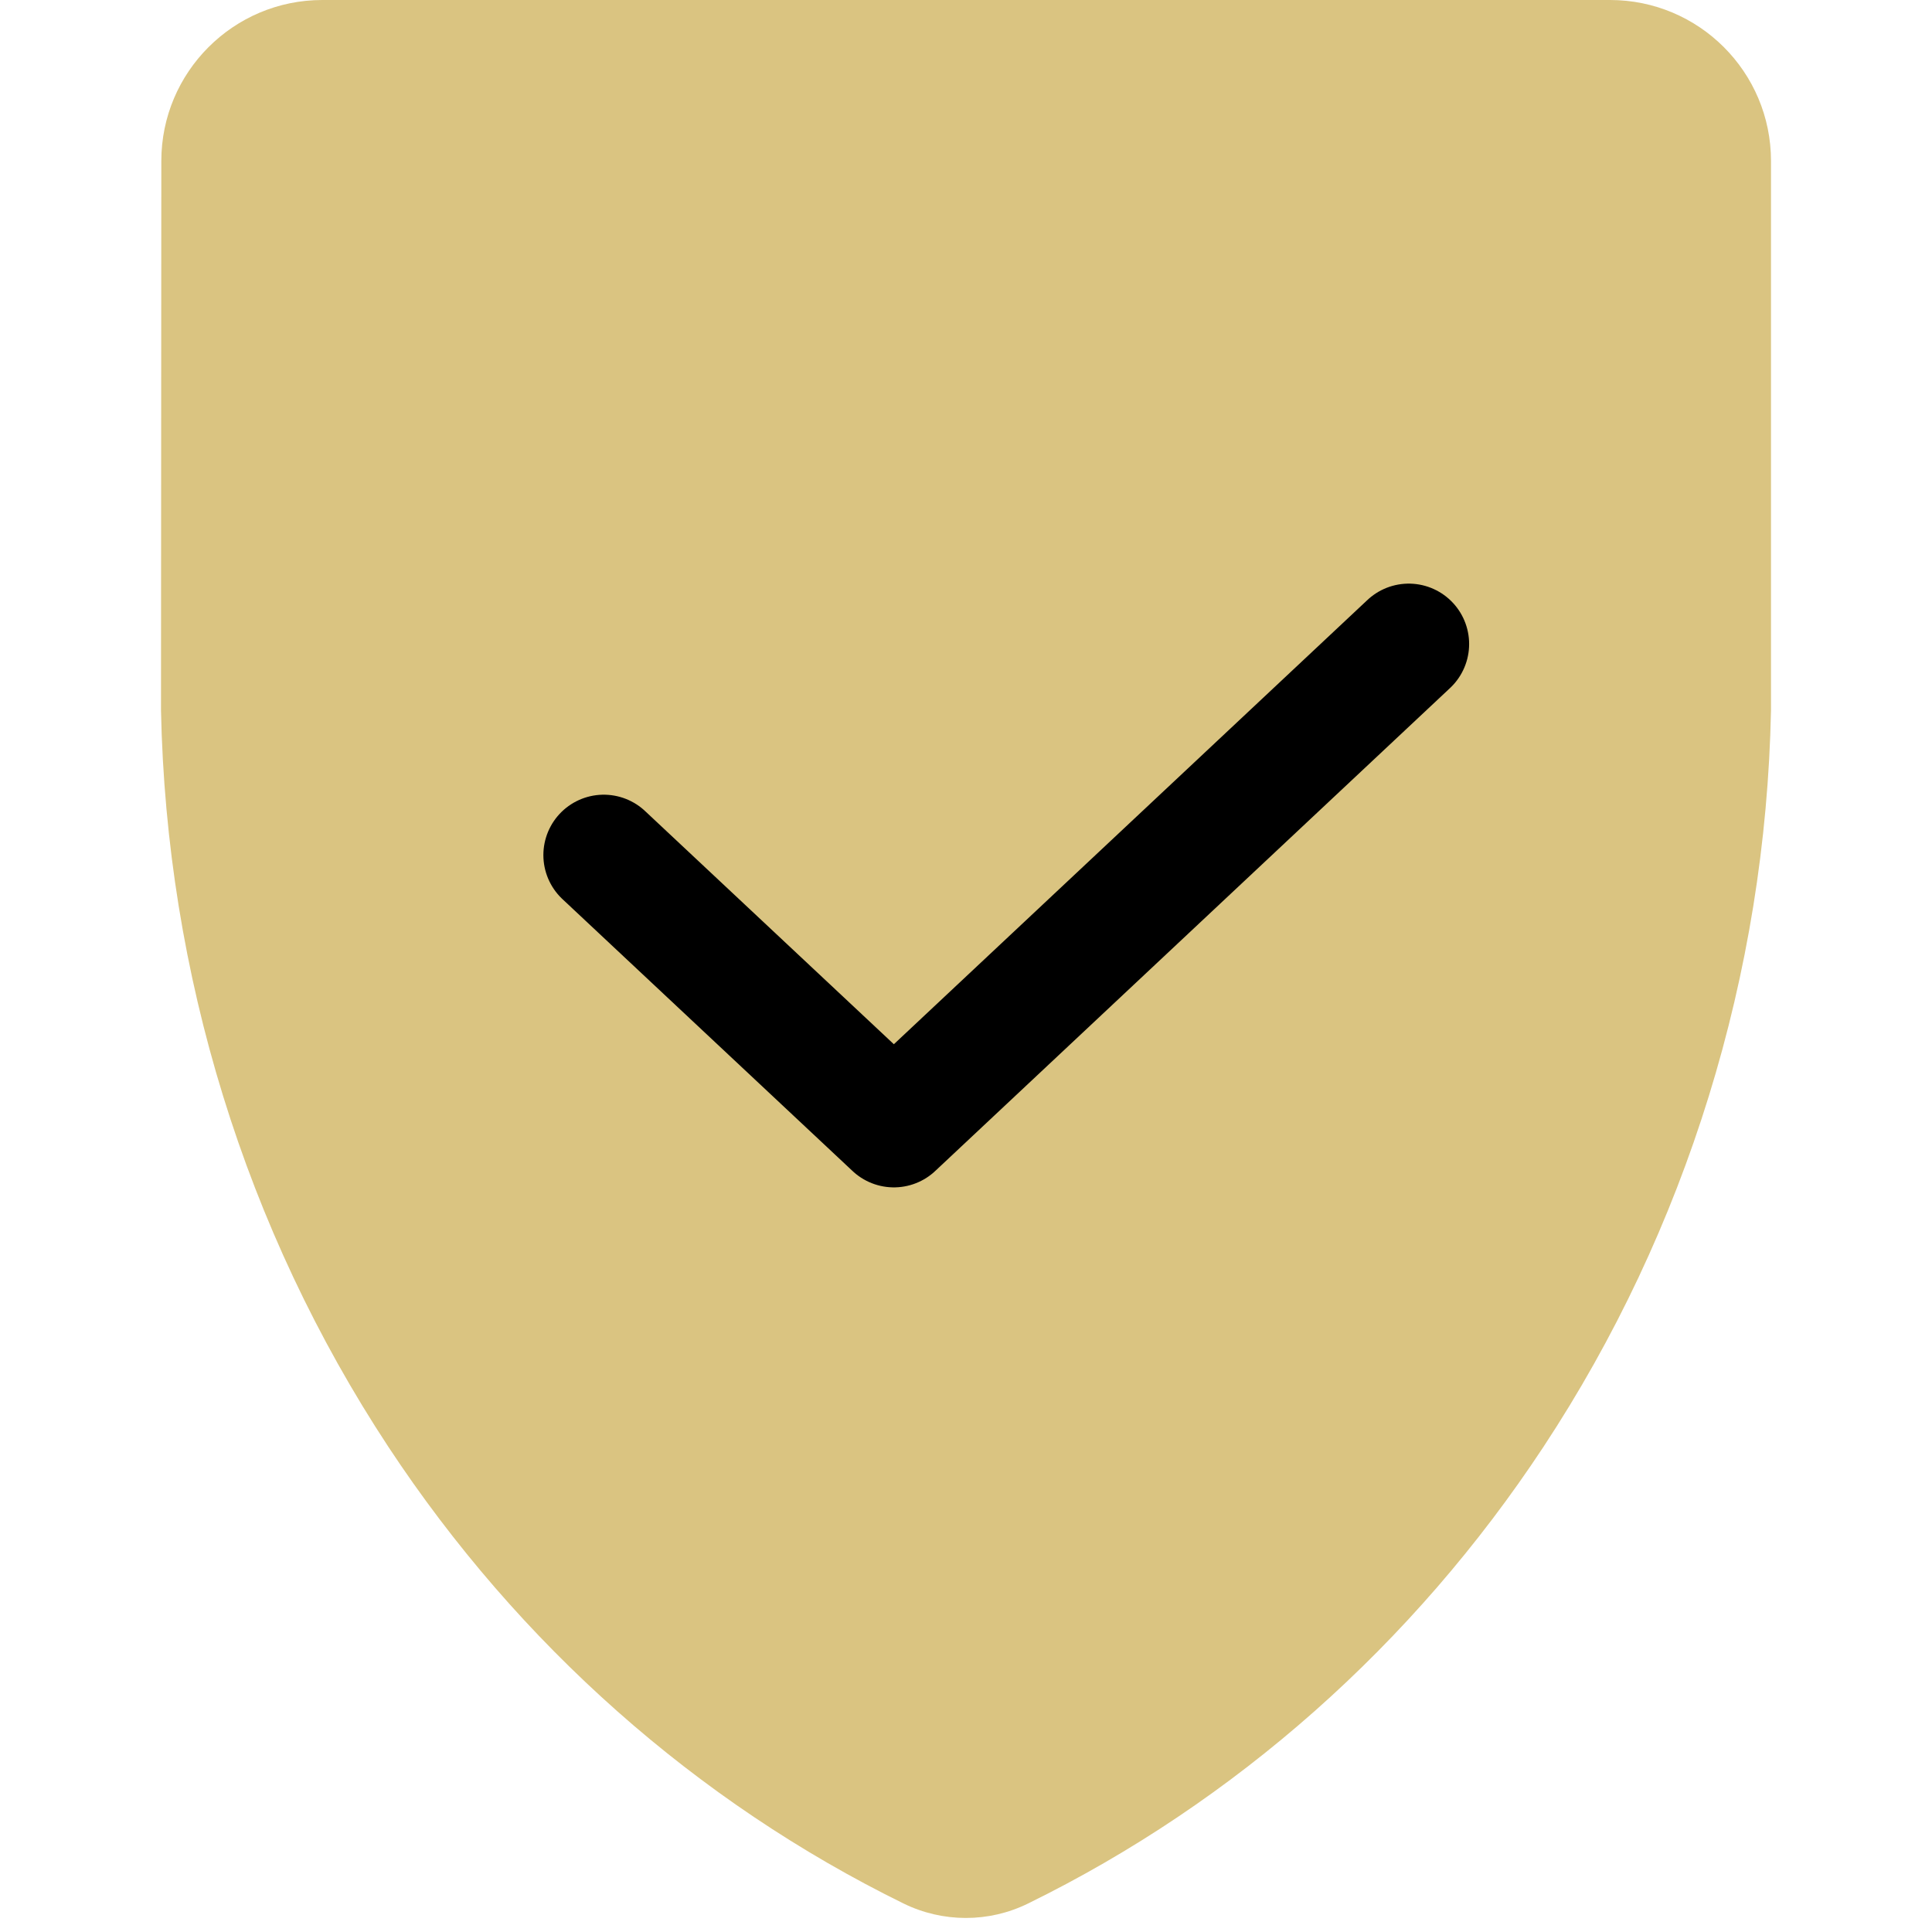
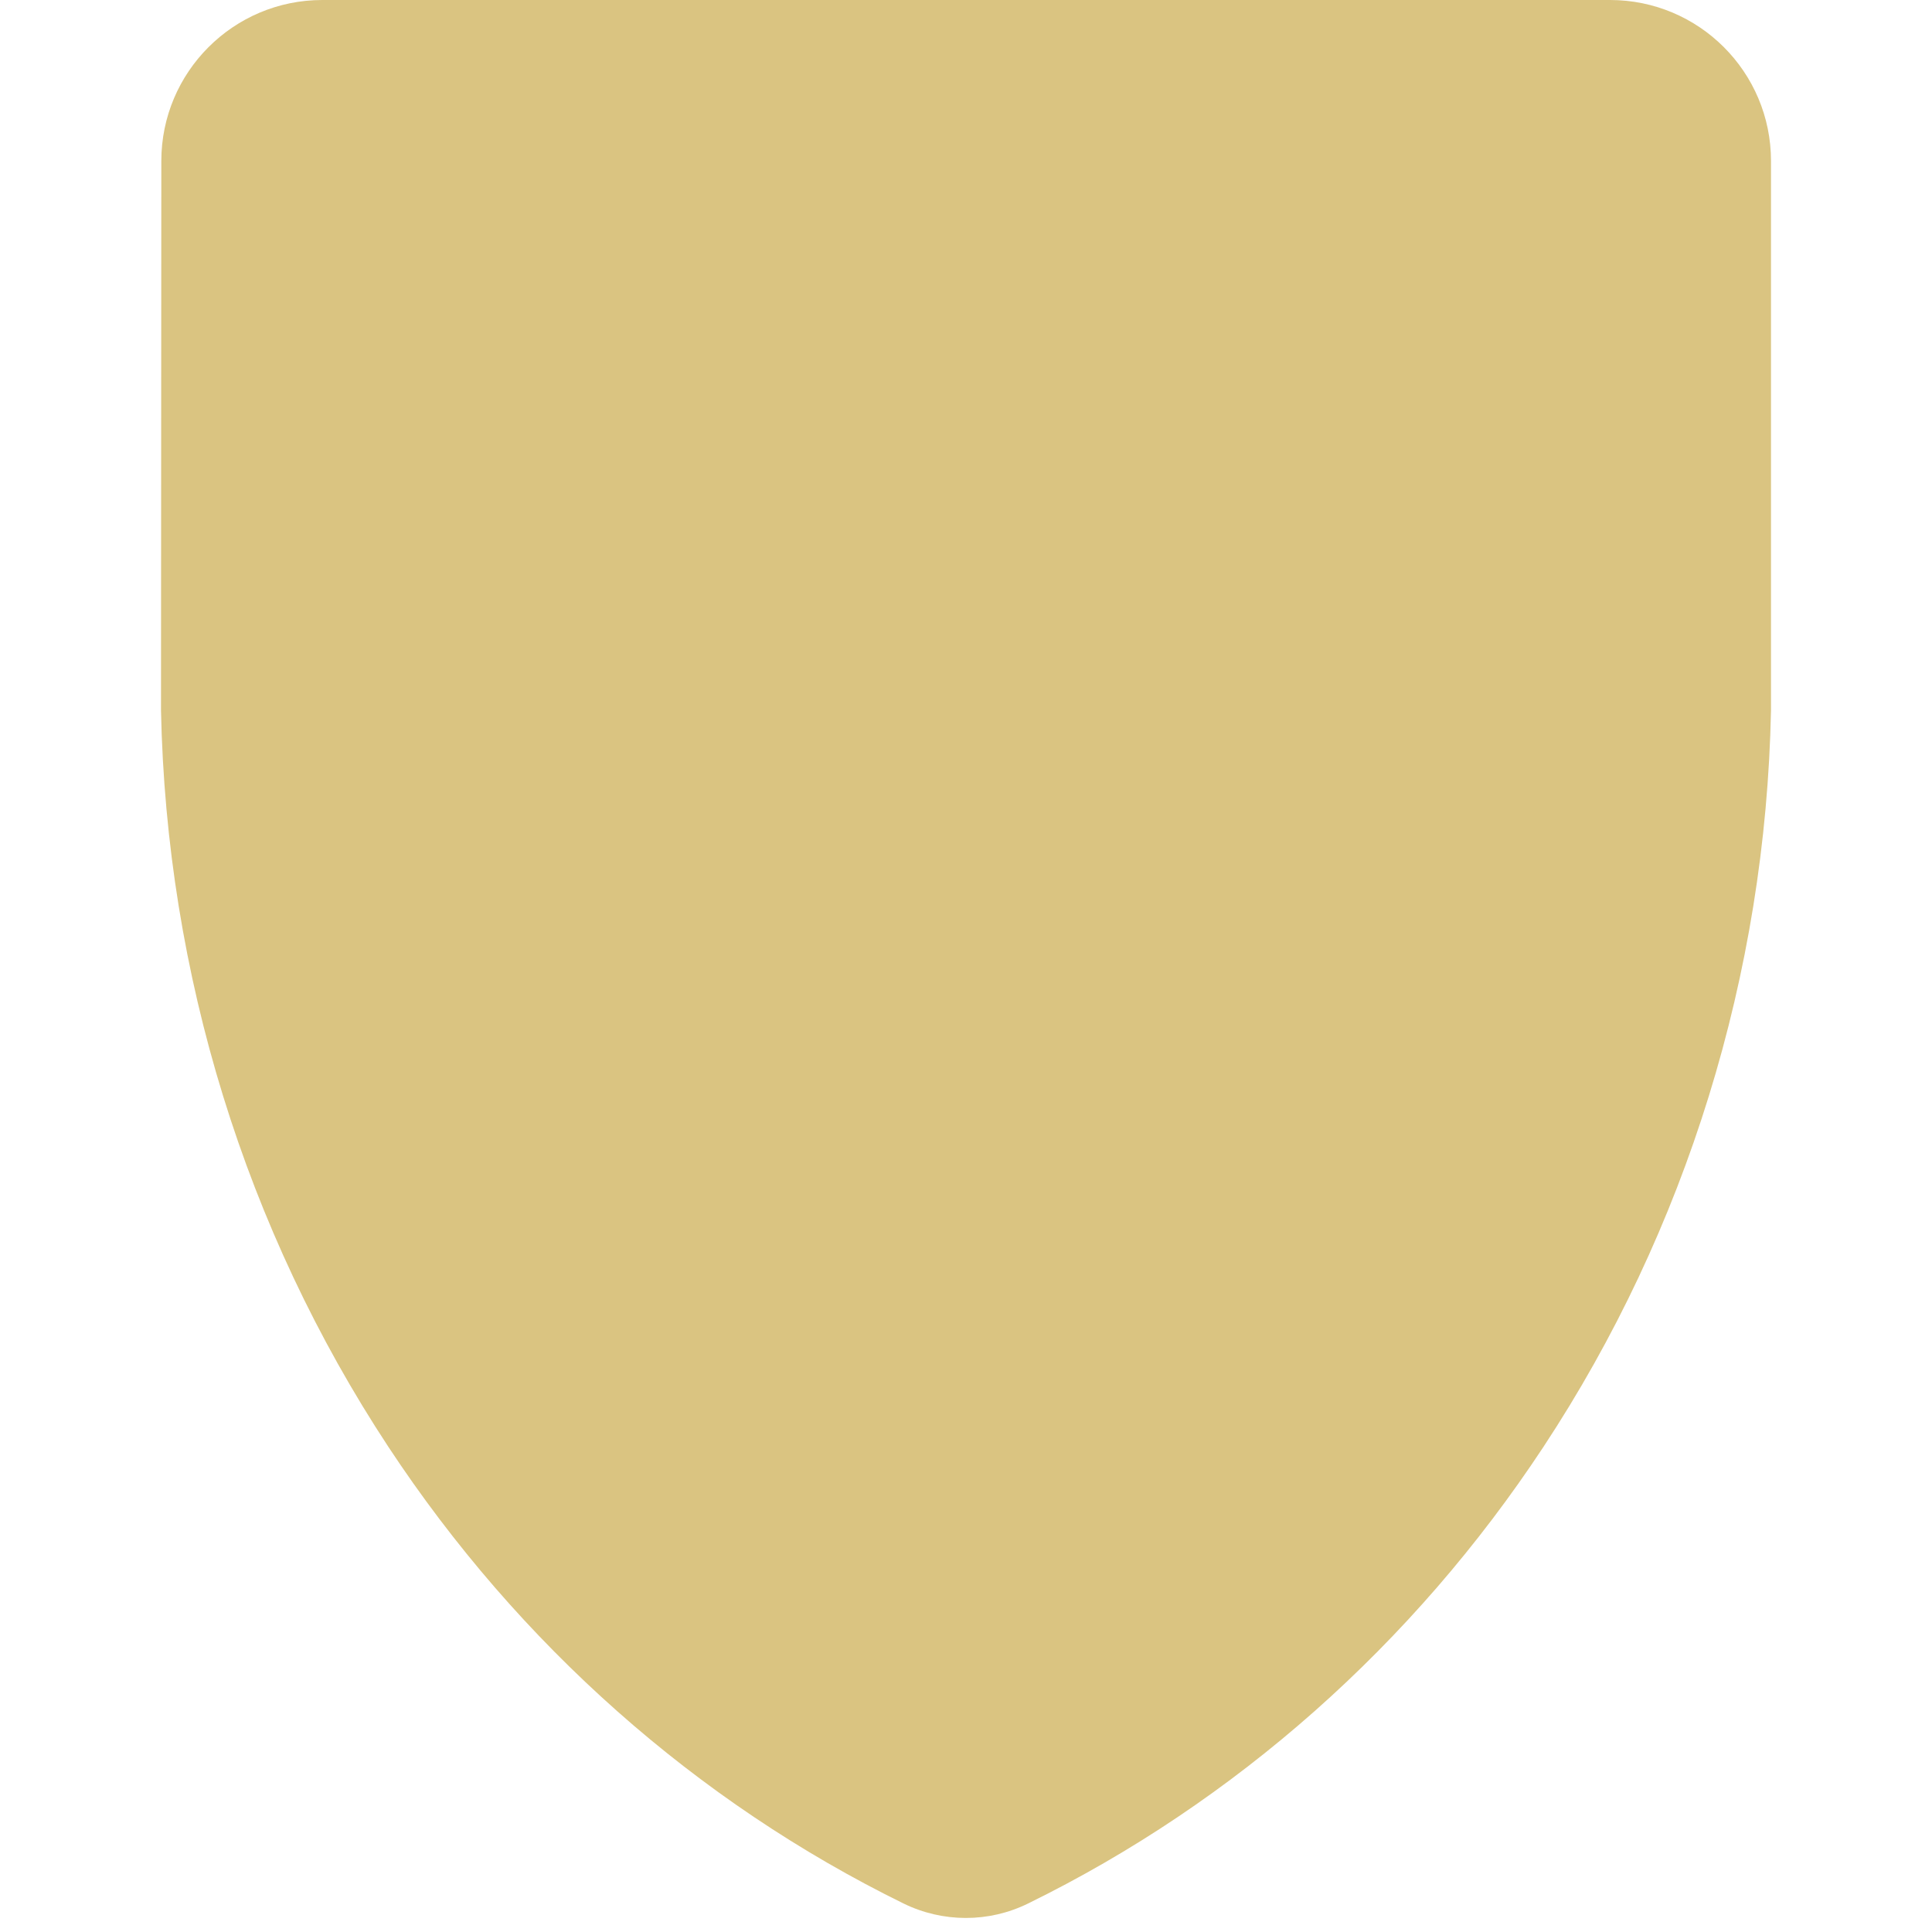
<svg xmlns="http://www.w3.org/2000/svg" width="24" height="24" viewBox="0 0 24 24" fill="none">
  <path d="M2.004 1.999C2.005 0.895 2.9 0 4.004 0H20C21.105 0 22 0.895 22 2V8.826C21.933 12.098 20.95 15.278 19.173 17.974C17.555 20.428 15.344 22.384 12.771 23.646C12.283 23.886 11.712 23.885 11.224 23.646C8.652 22.383 6.442 20.427 4.825 17.974C3.049 15.277 2.067 12.098 2 8.826L2.004 1.999Z" fill="#DAC481" />
-   <path d="M7.5 10.622L11.104 14L17.5 8" stroke="black" stroke-width="1.5" stroke-miterlimit="10" stroke-linecap="round" stroke-linejoin="round" />
</svg>